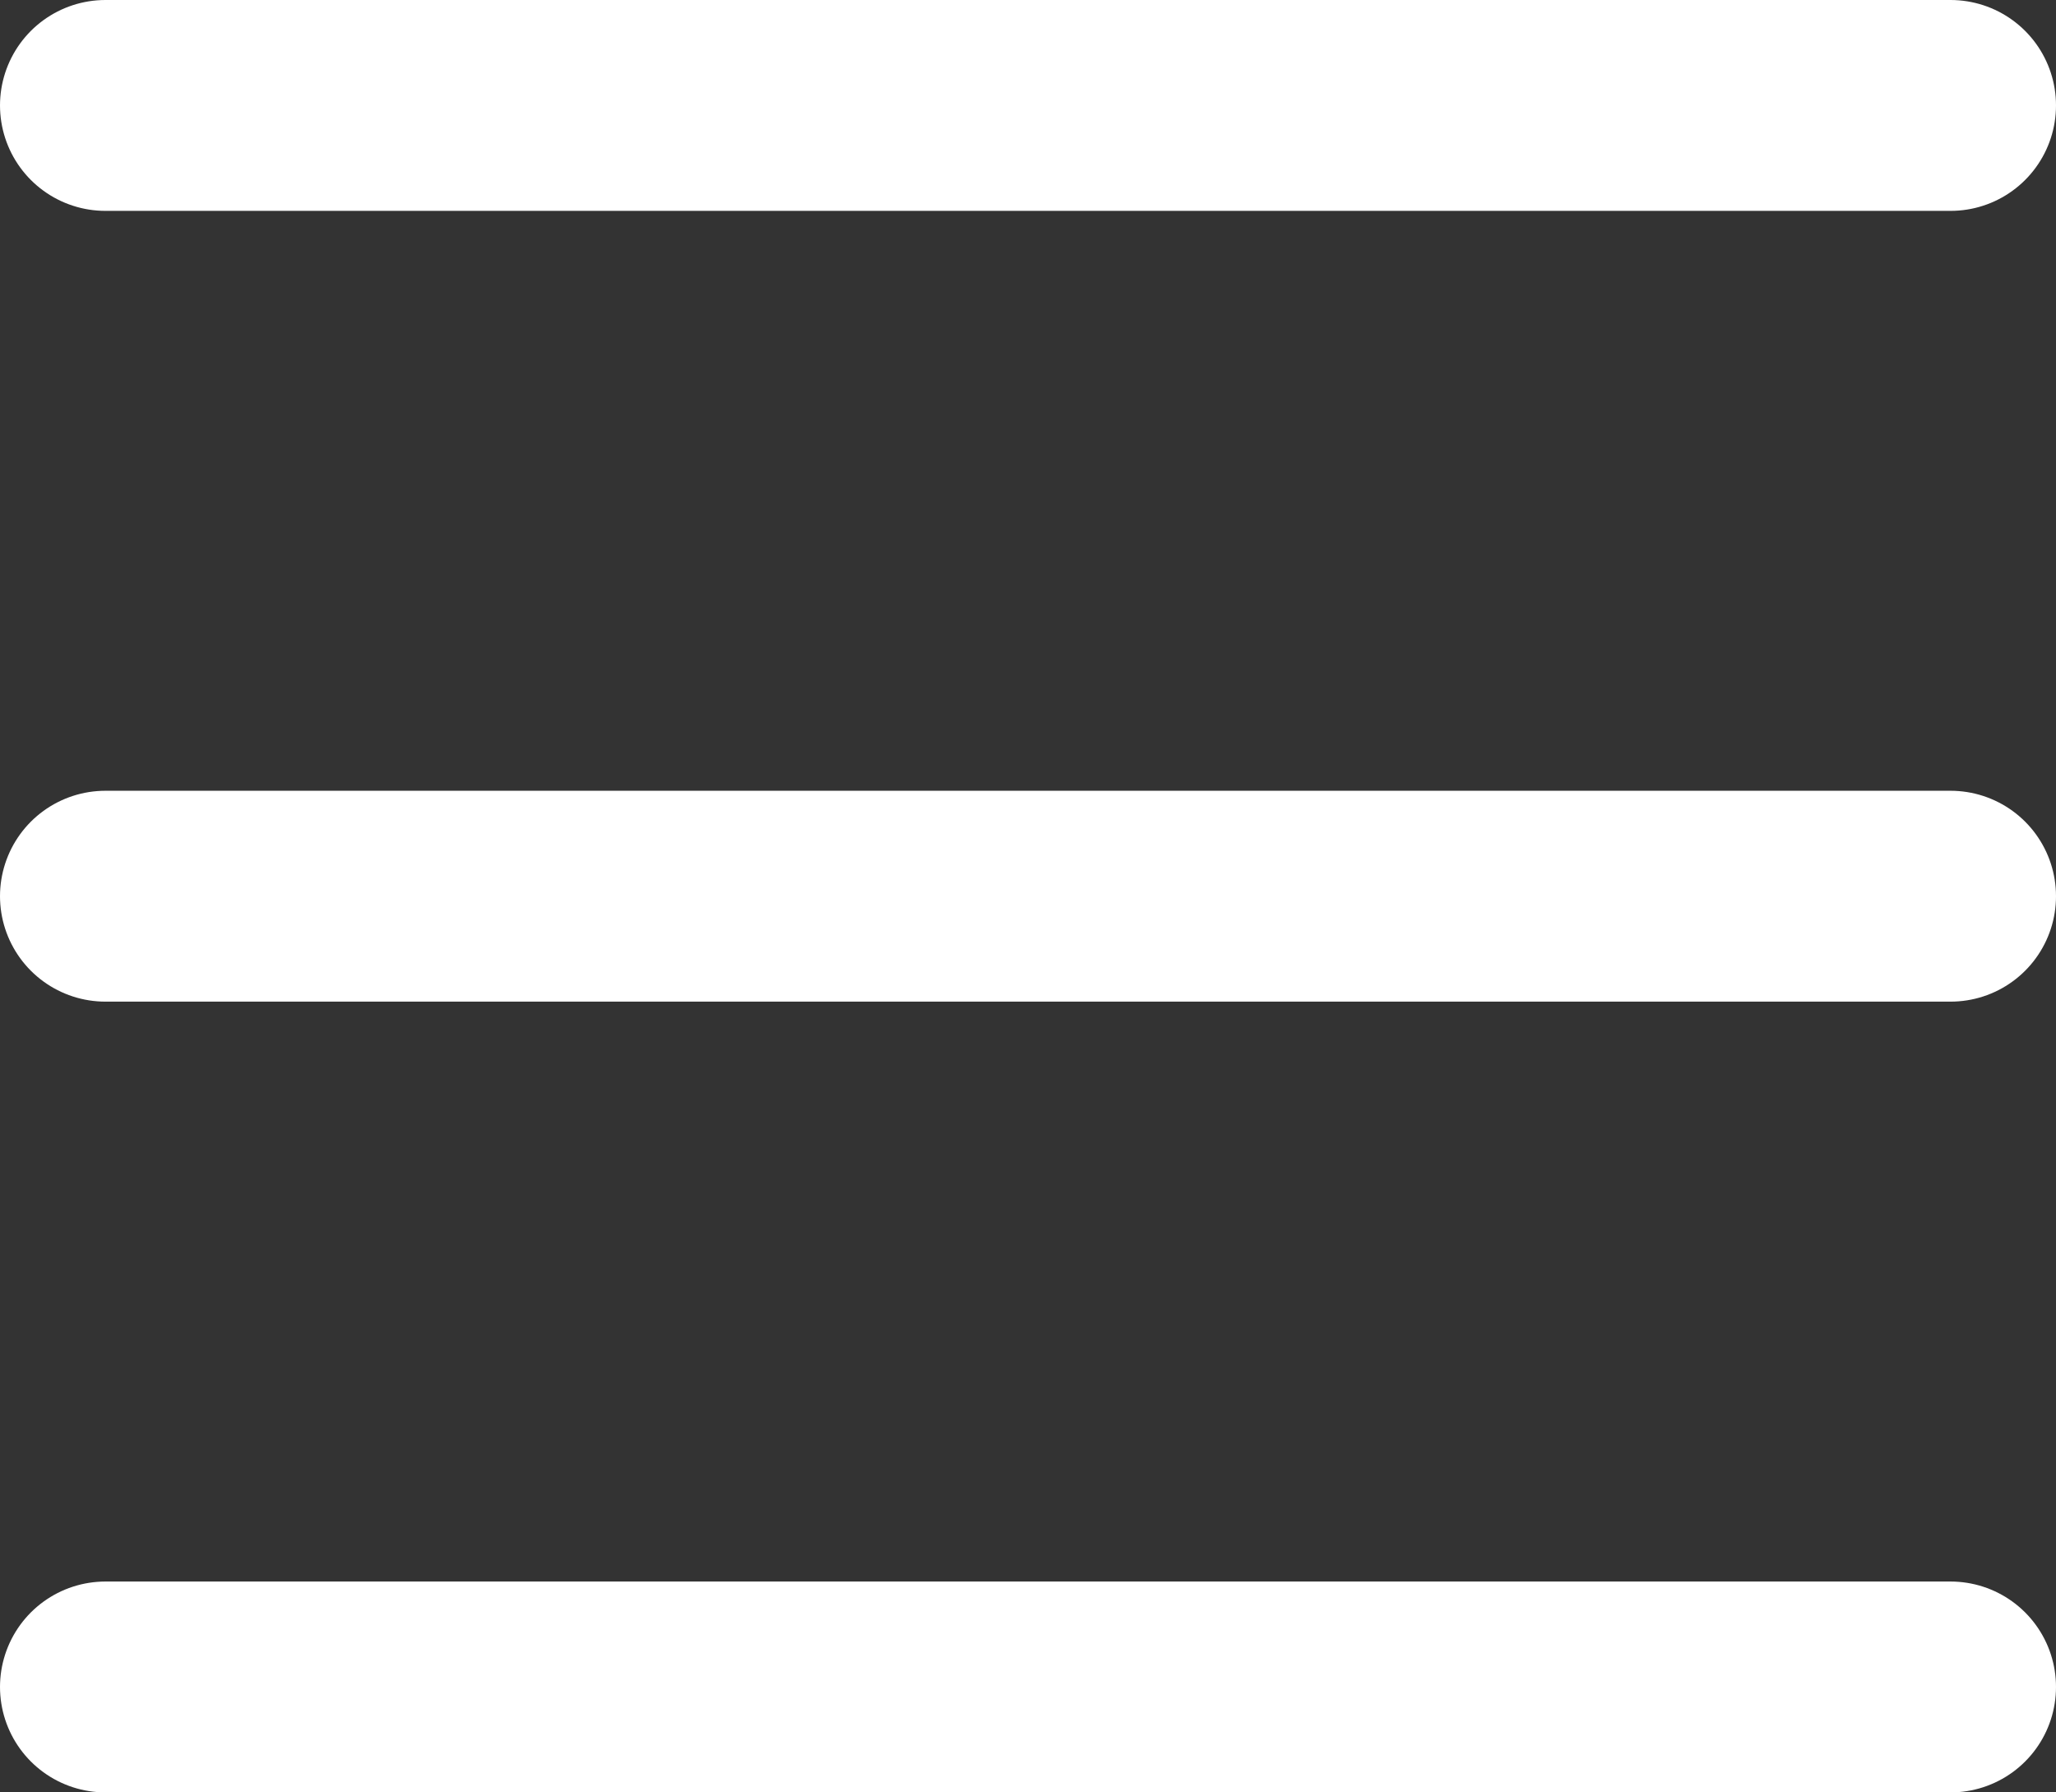
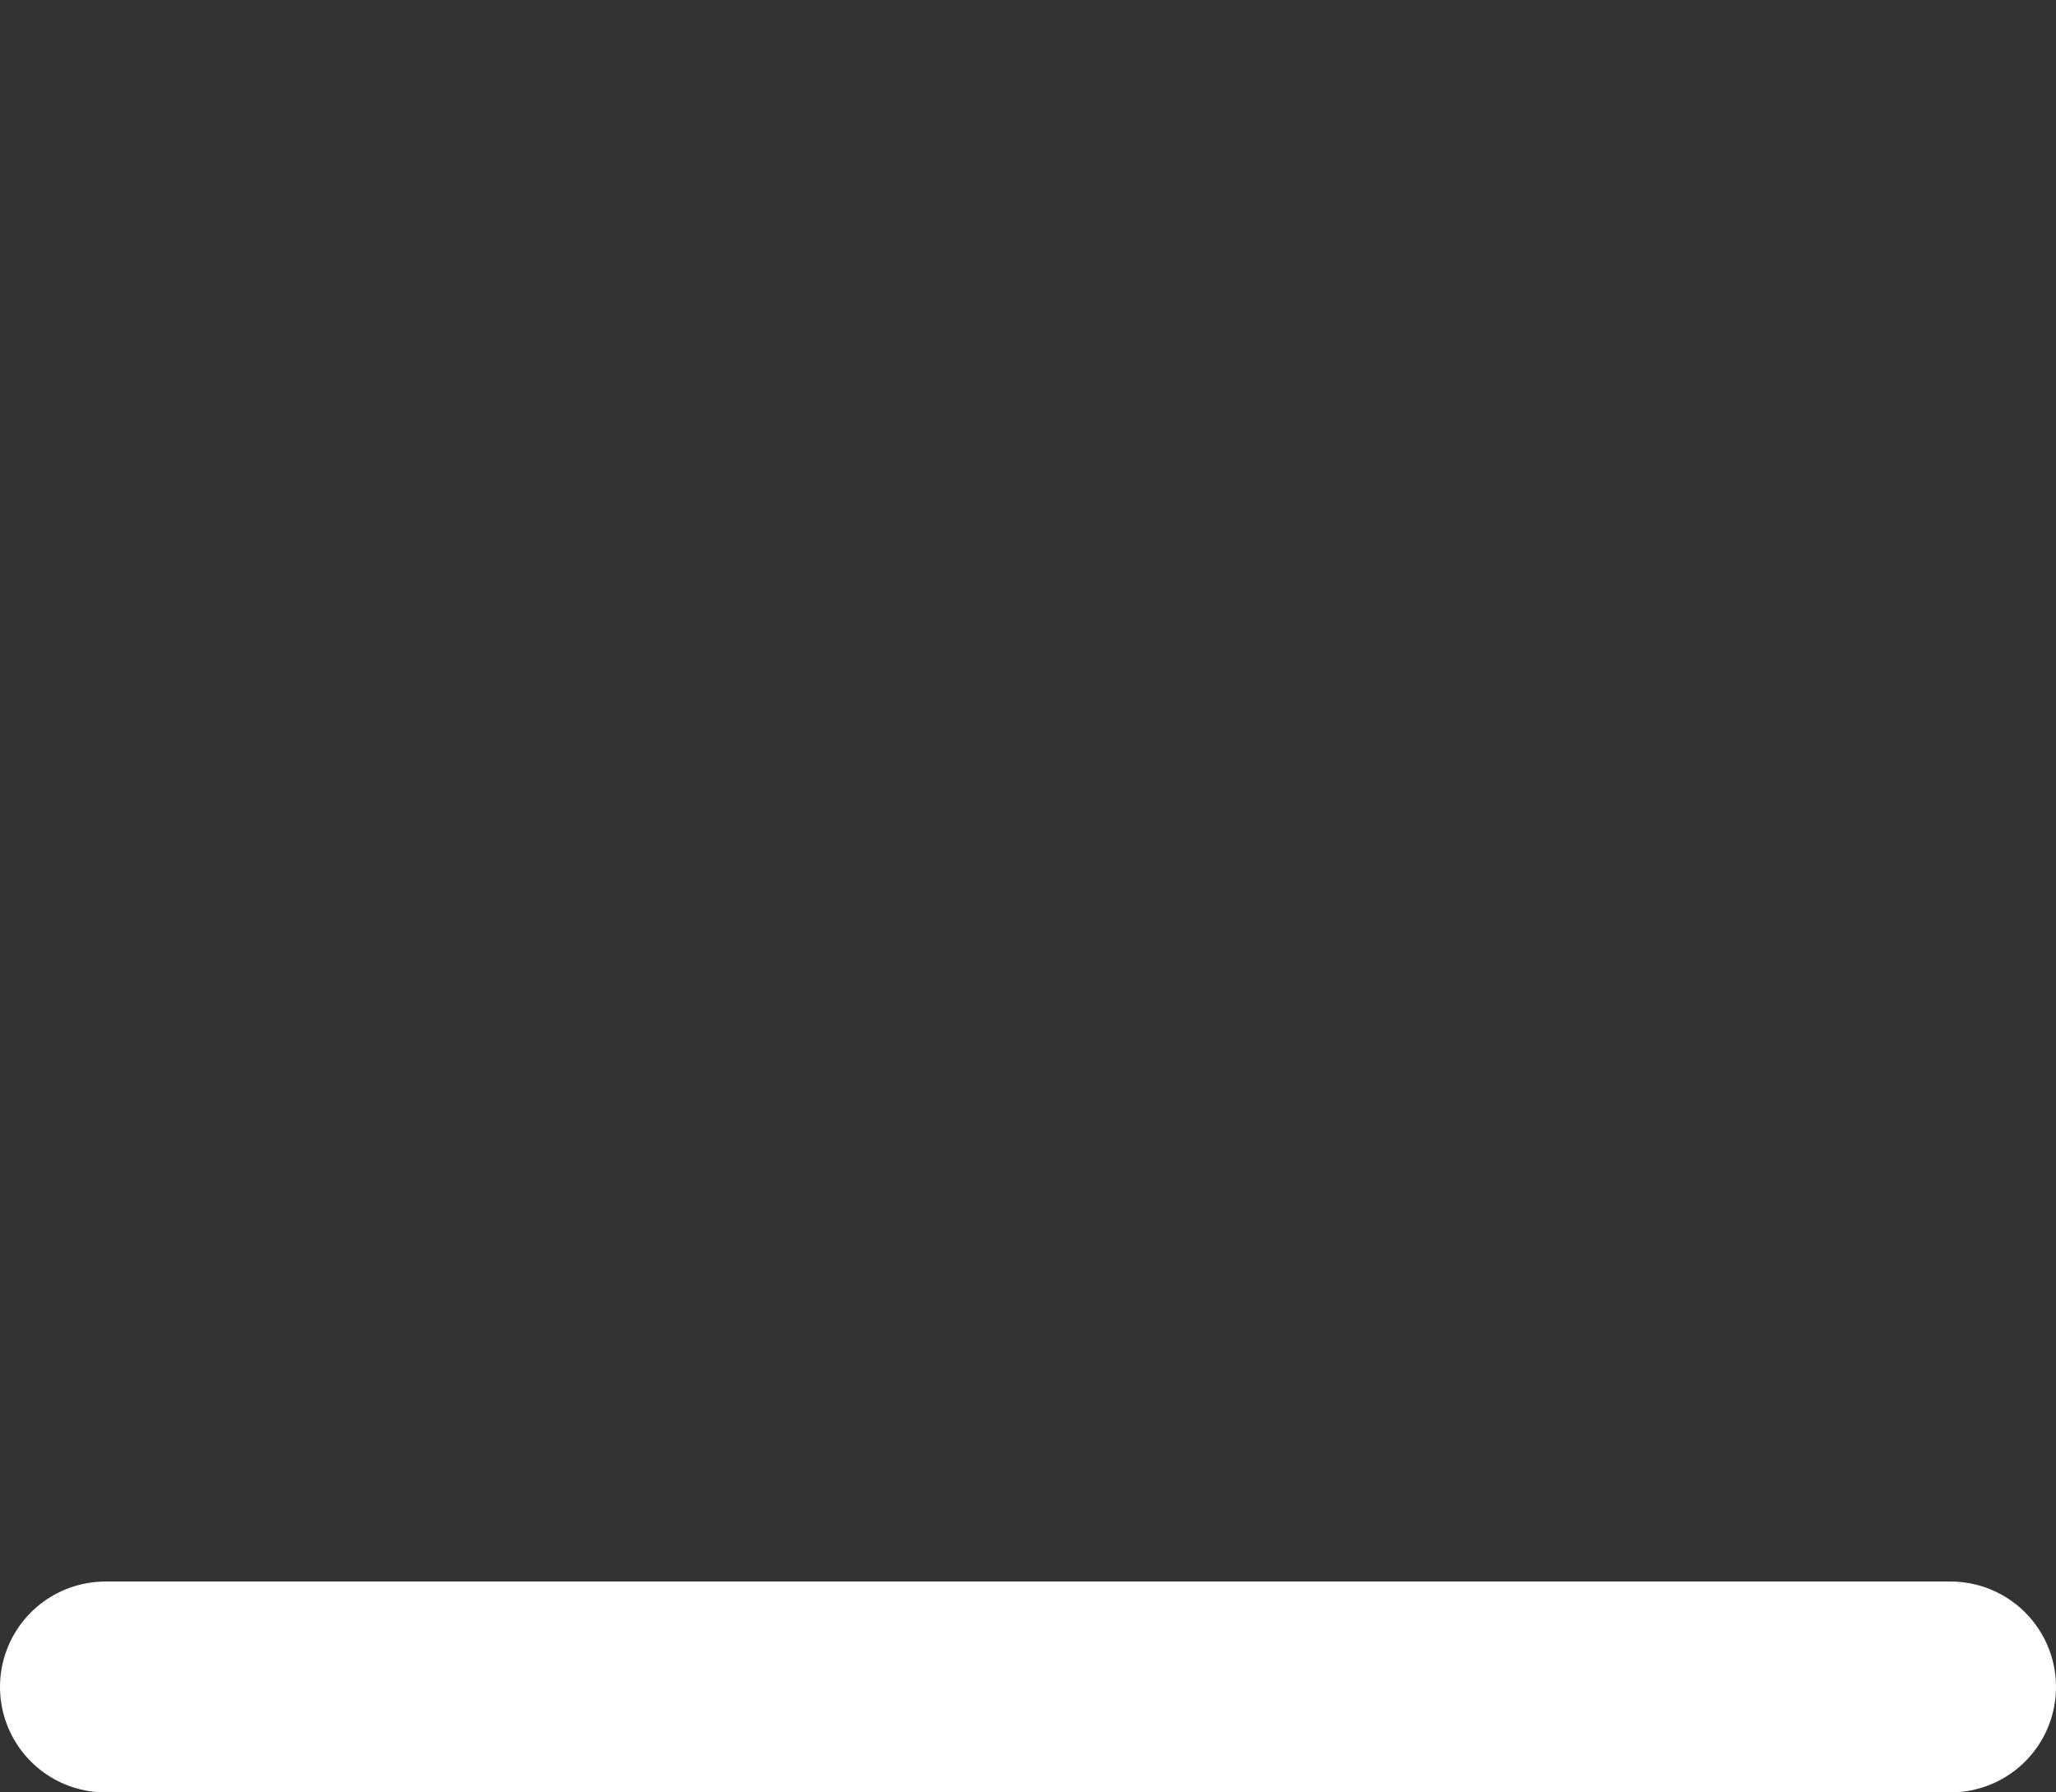
<svg xmlns="http://www.w3.org/2000/svg" width="39" height="34" viewBox="0 0 39 34" fill="none">
  <rect x="0" y="0" width="39" height="34" fill="#333333" stroke="none" />
-   <path d="M2 2H37" stroke="white" stroke-width="4" stroke-linecap="round" />
-   <path d="M2 17H37" stroke="white" stroke-width="4" stroke-linecap="round" />
  <path d="M2 32H37" stroke="white" stroke-width="4" stroke-linecap="round" />
</svg>